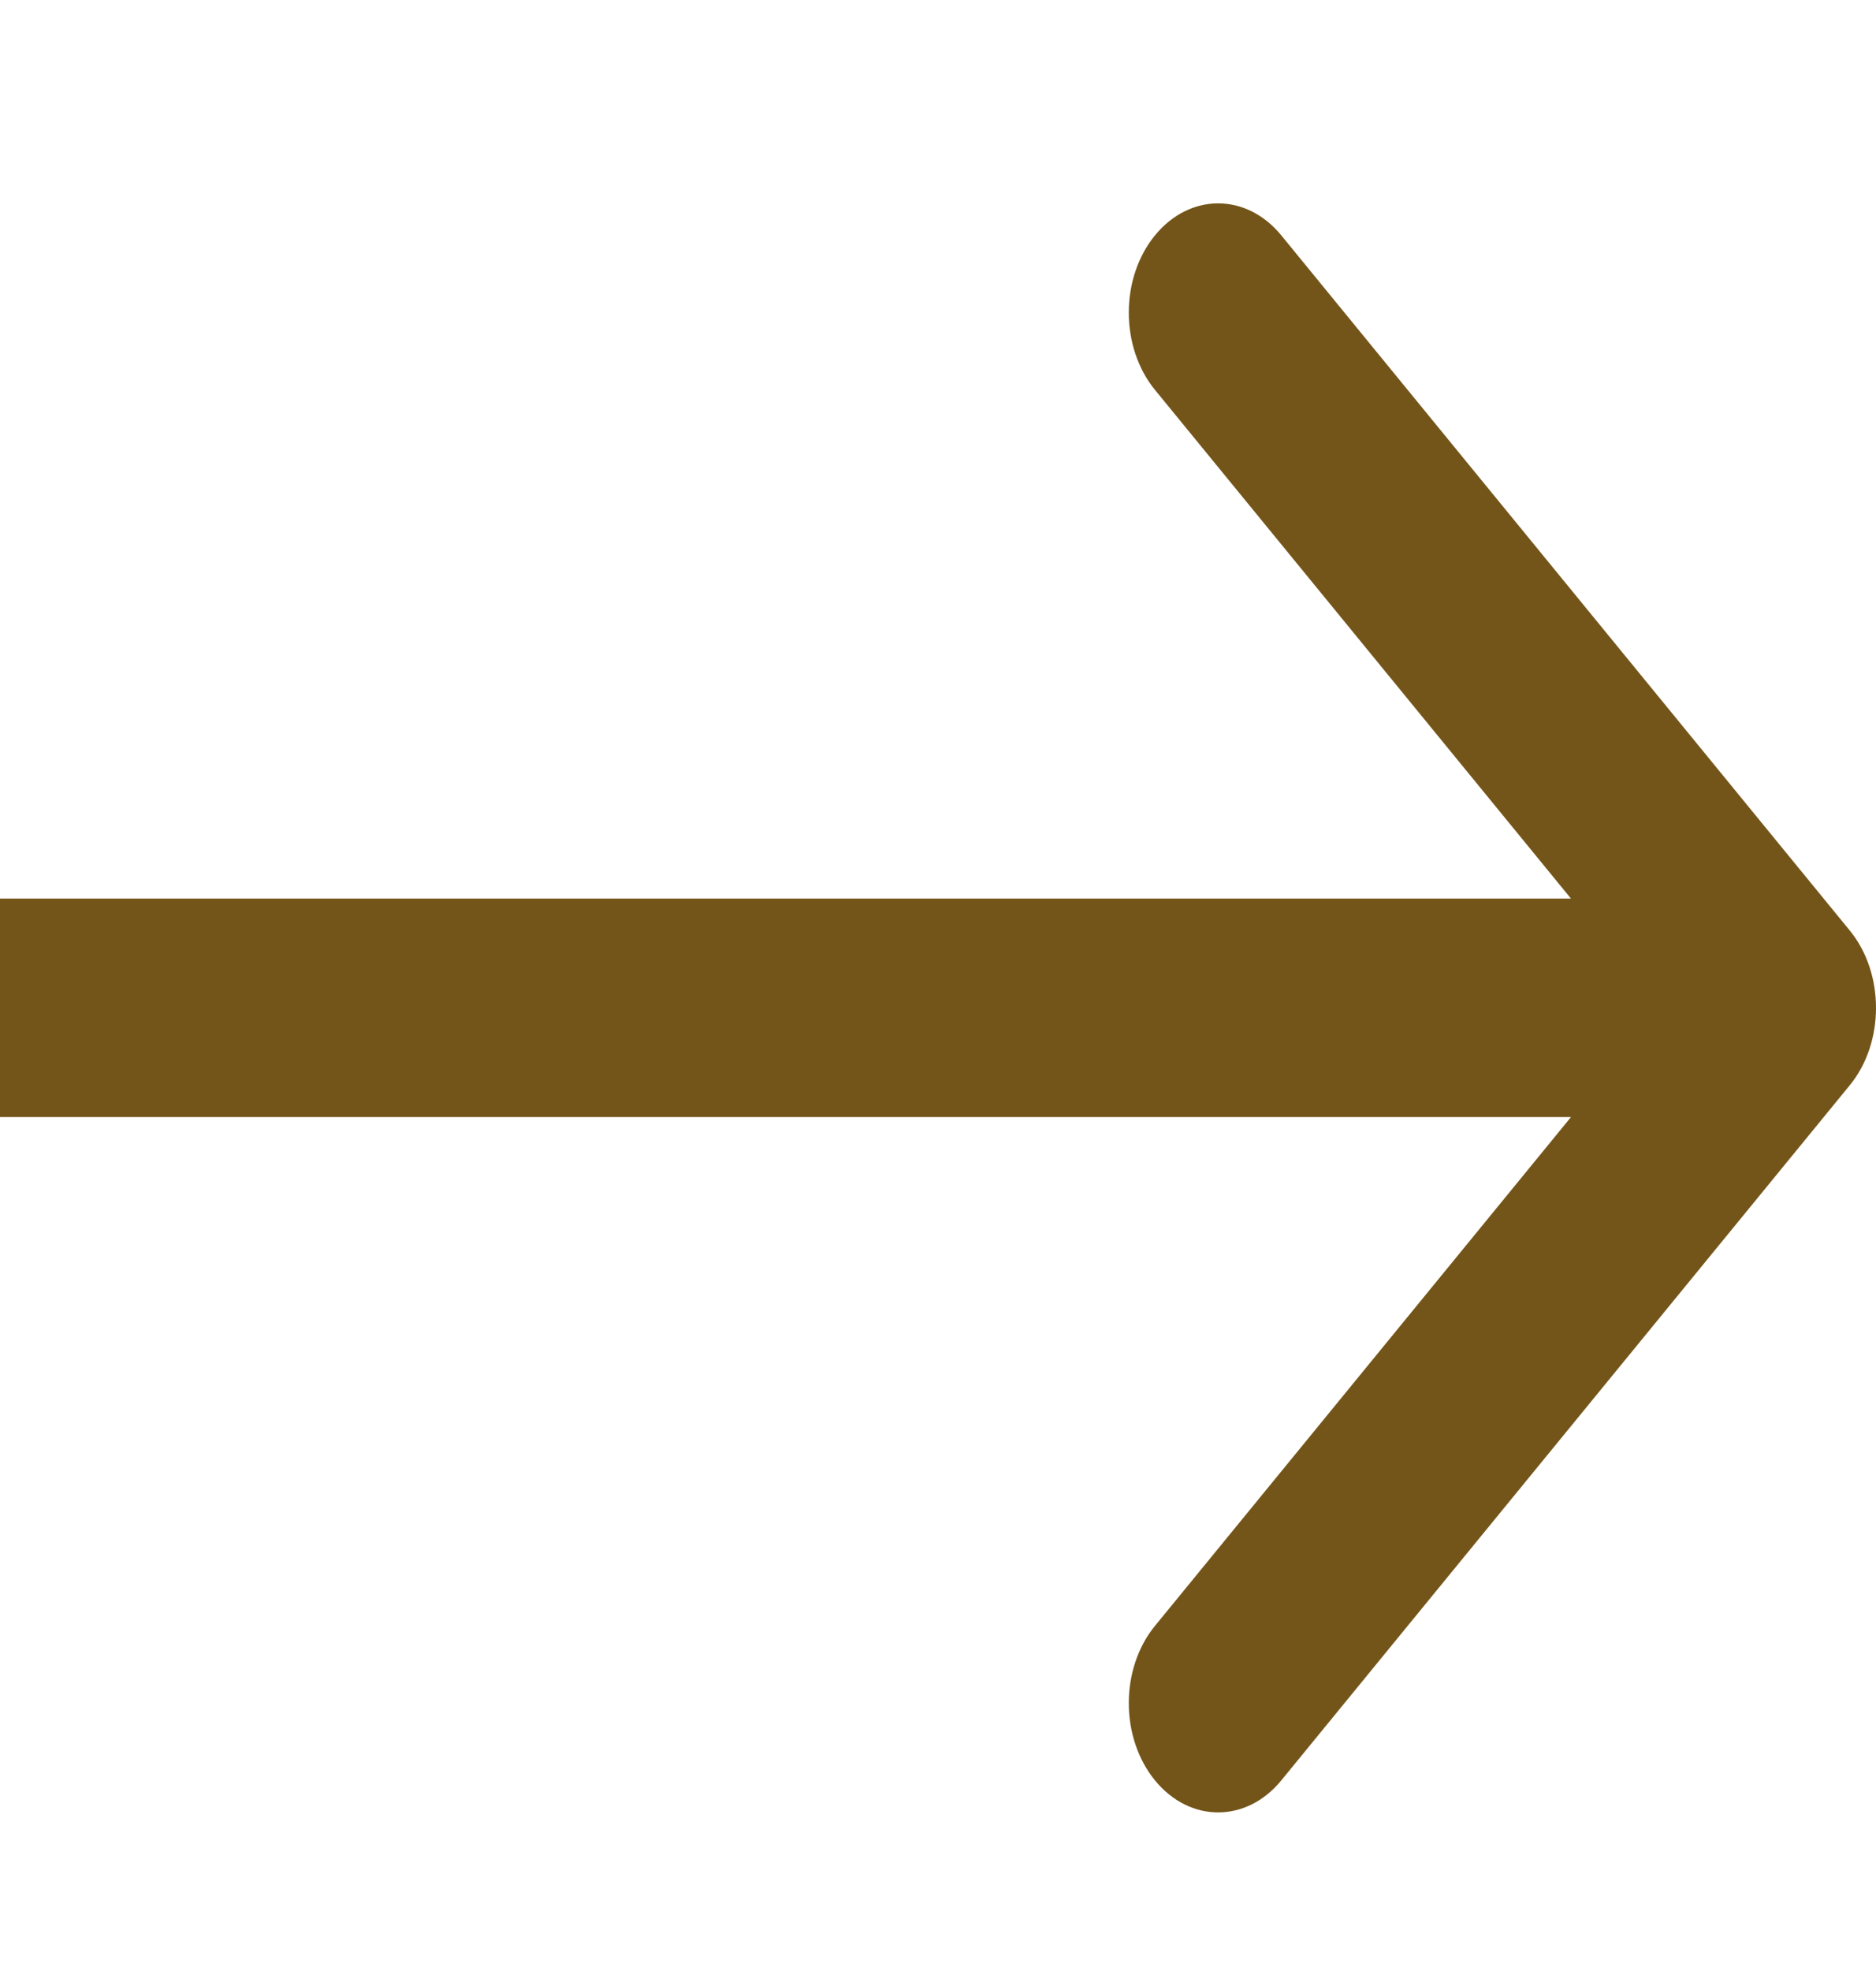
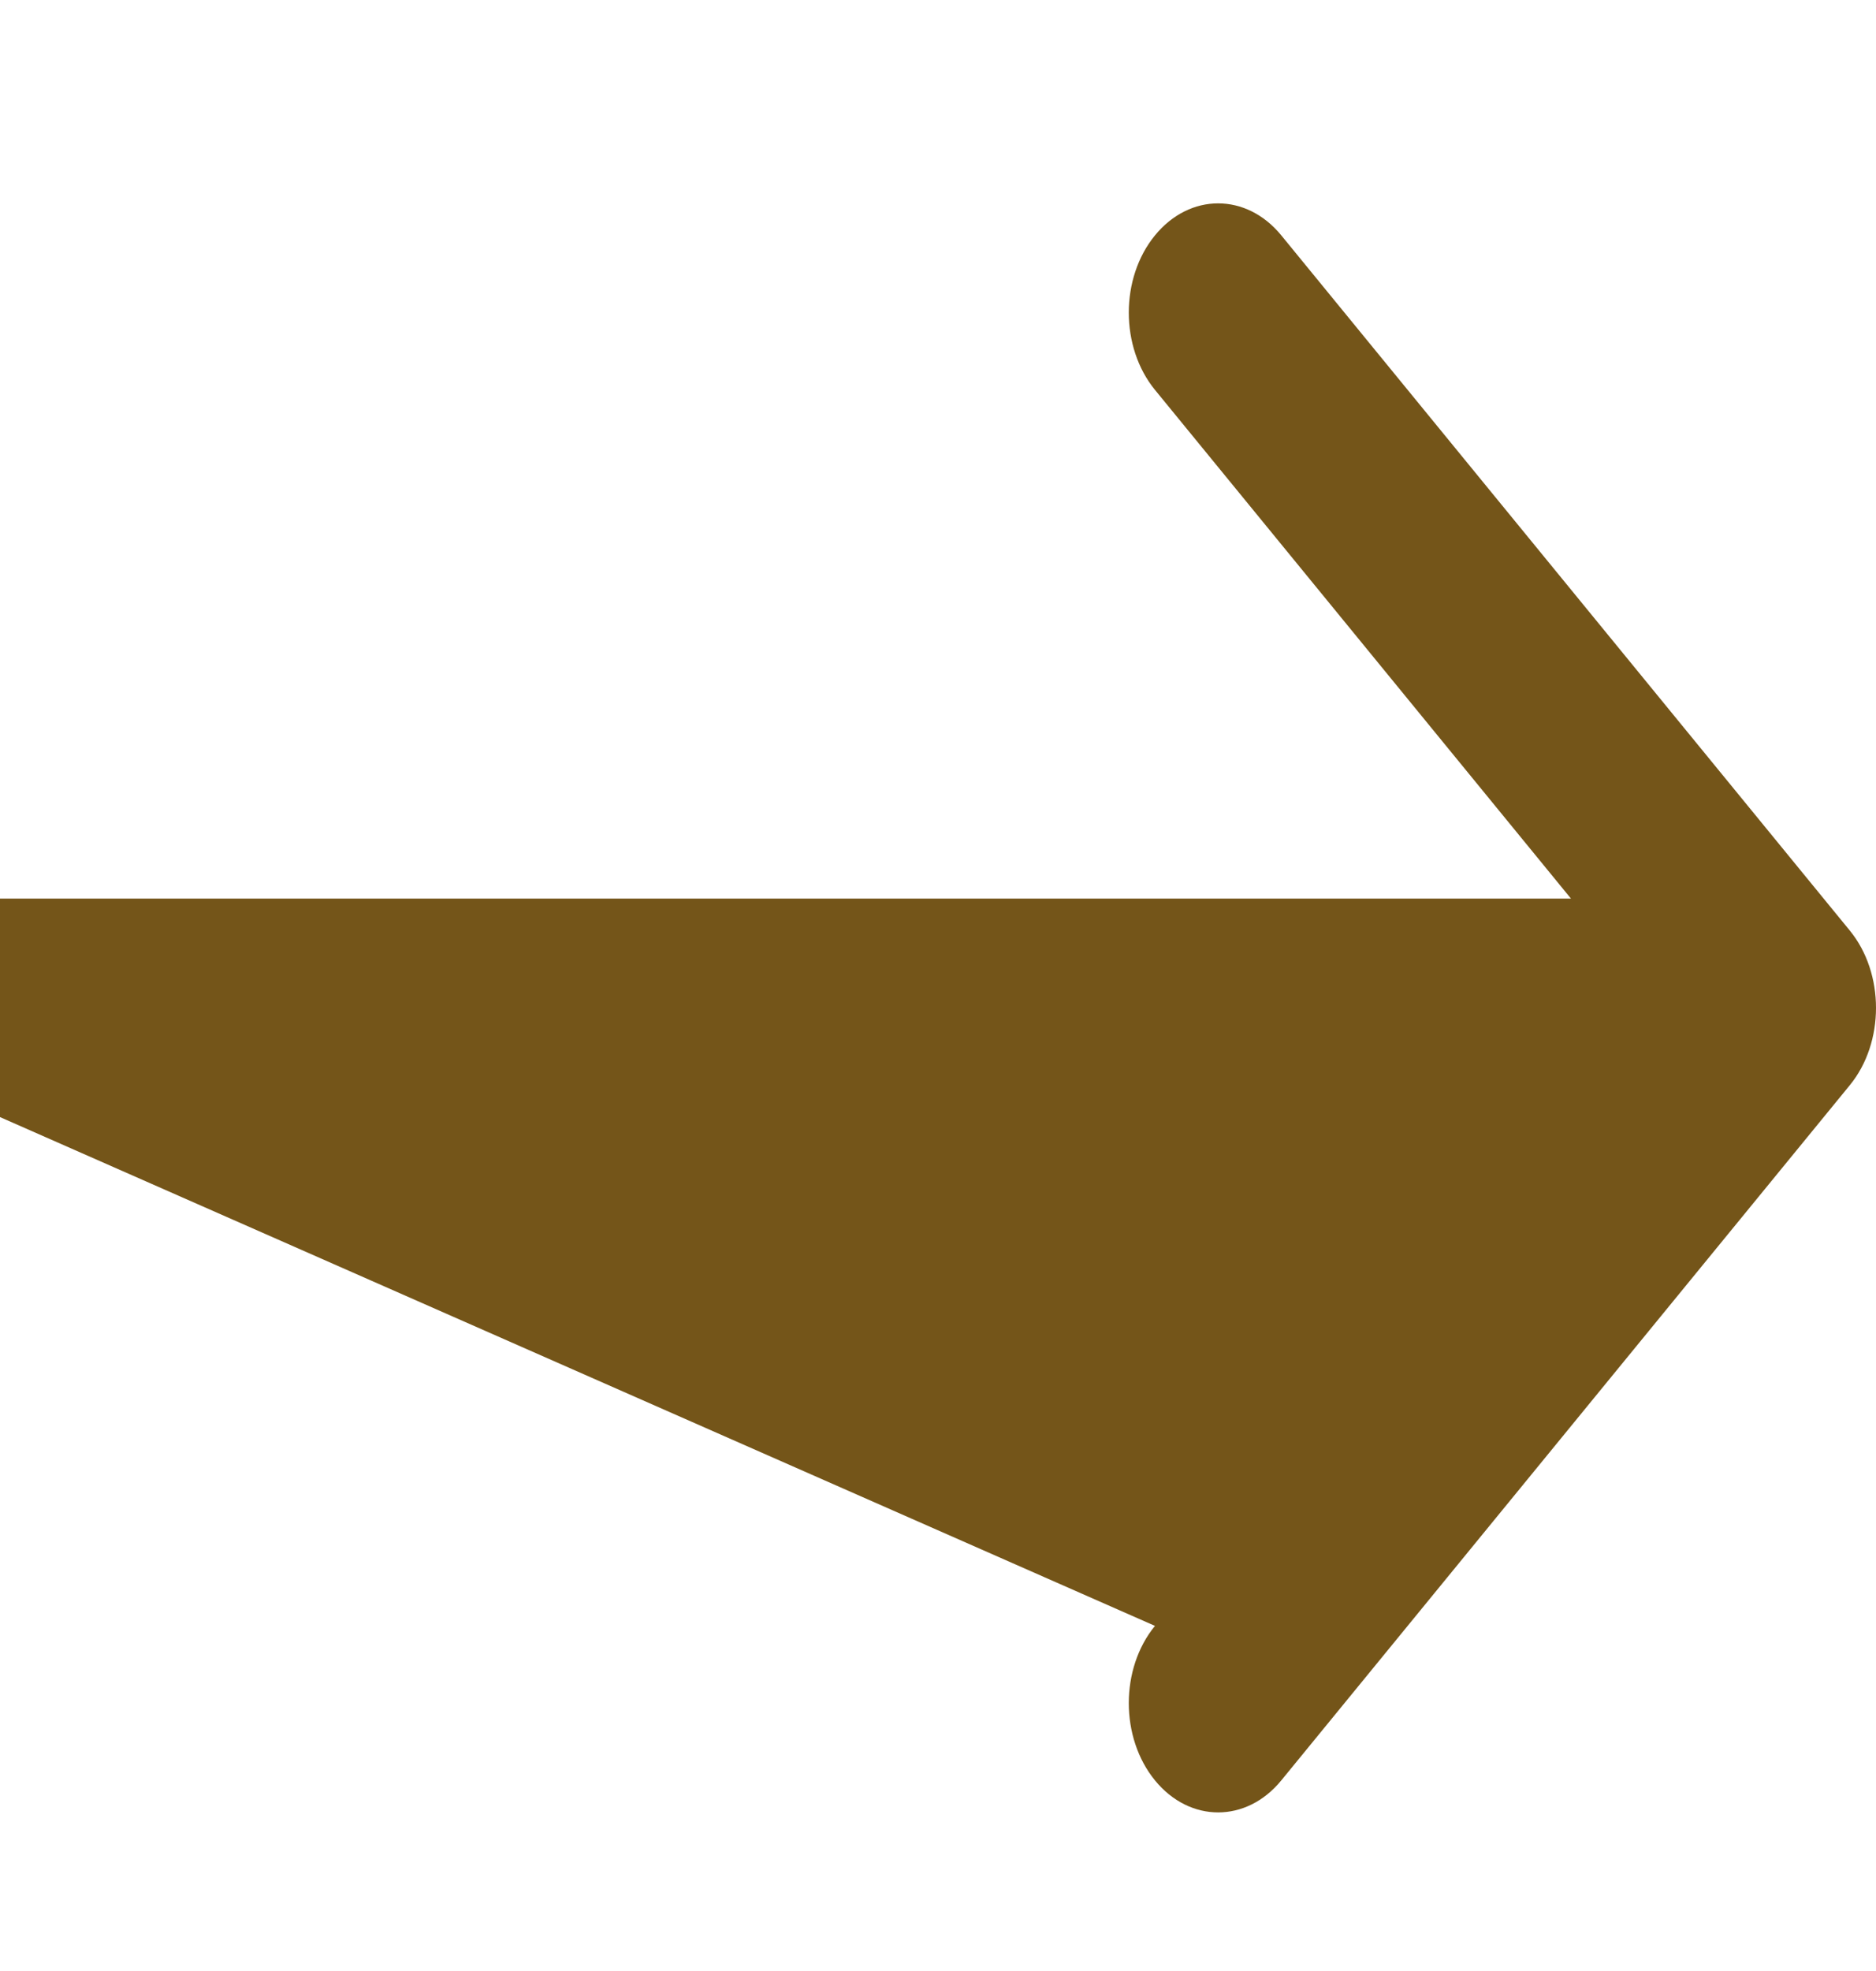
<svg xmlns="http://www.w3.org/2000/svg" width="20" height="21" viewBox="0 0 20 21" fill="none">
-   <path fill-rule="evenodd" clip-rule="evenodd" d="M13.66 2.508L19.721 9.915C20.093 10.37 20.093 11.107 19.721 11.562L13.66 18.969C13.288 19.424 12.685 19.424 12.313 18.969C11.941 18.514 11.941 17.777 12.313 17.323L16.748 11.902L3.40438e-06 11.902L2.59032e-06 9.574L16.748 9.574L12.313 4.154C11.941 3.699 11.941 2.962 12.313 2.508C12.685 2.053 13.288 2.053 13.66 2.508Z" fill="#745519" />
+   <path fill-rule="evenodd" clip-rule="evenodd" d="M13.66 2.508L19.721 9.915C20.093 10.37 20.093 11.107 19.721 11.562L13.66 18.969C13.288 19.424 12.685 19.424 12.313 18.969C11.941 18.514 11.941 17.777 12.313 17.323L3.40438e-06 11.902L2.59032e-06 9.574L16.748 9.574L12.313 4.154C11.941 3.699 11.941 2.962 12.313 2.508C12.685 2.053 13.288 2.053 13.66 2.508Z" fill="#745519" />
</svg>